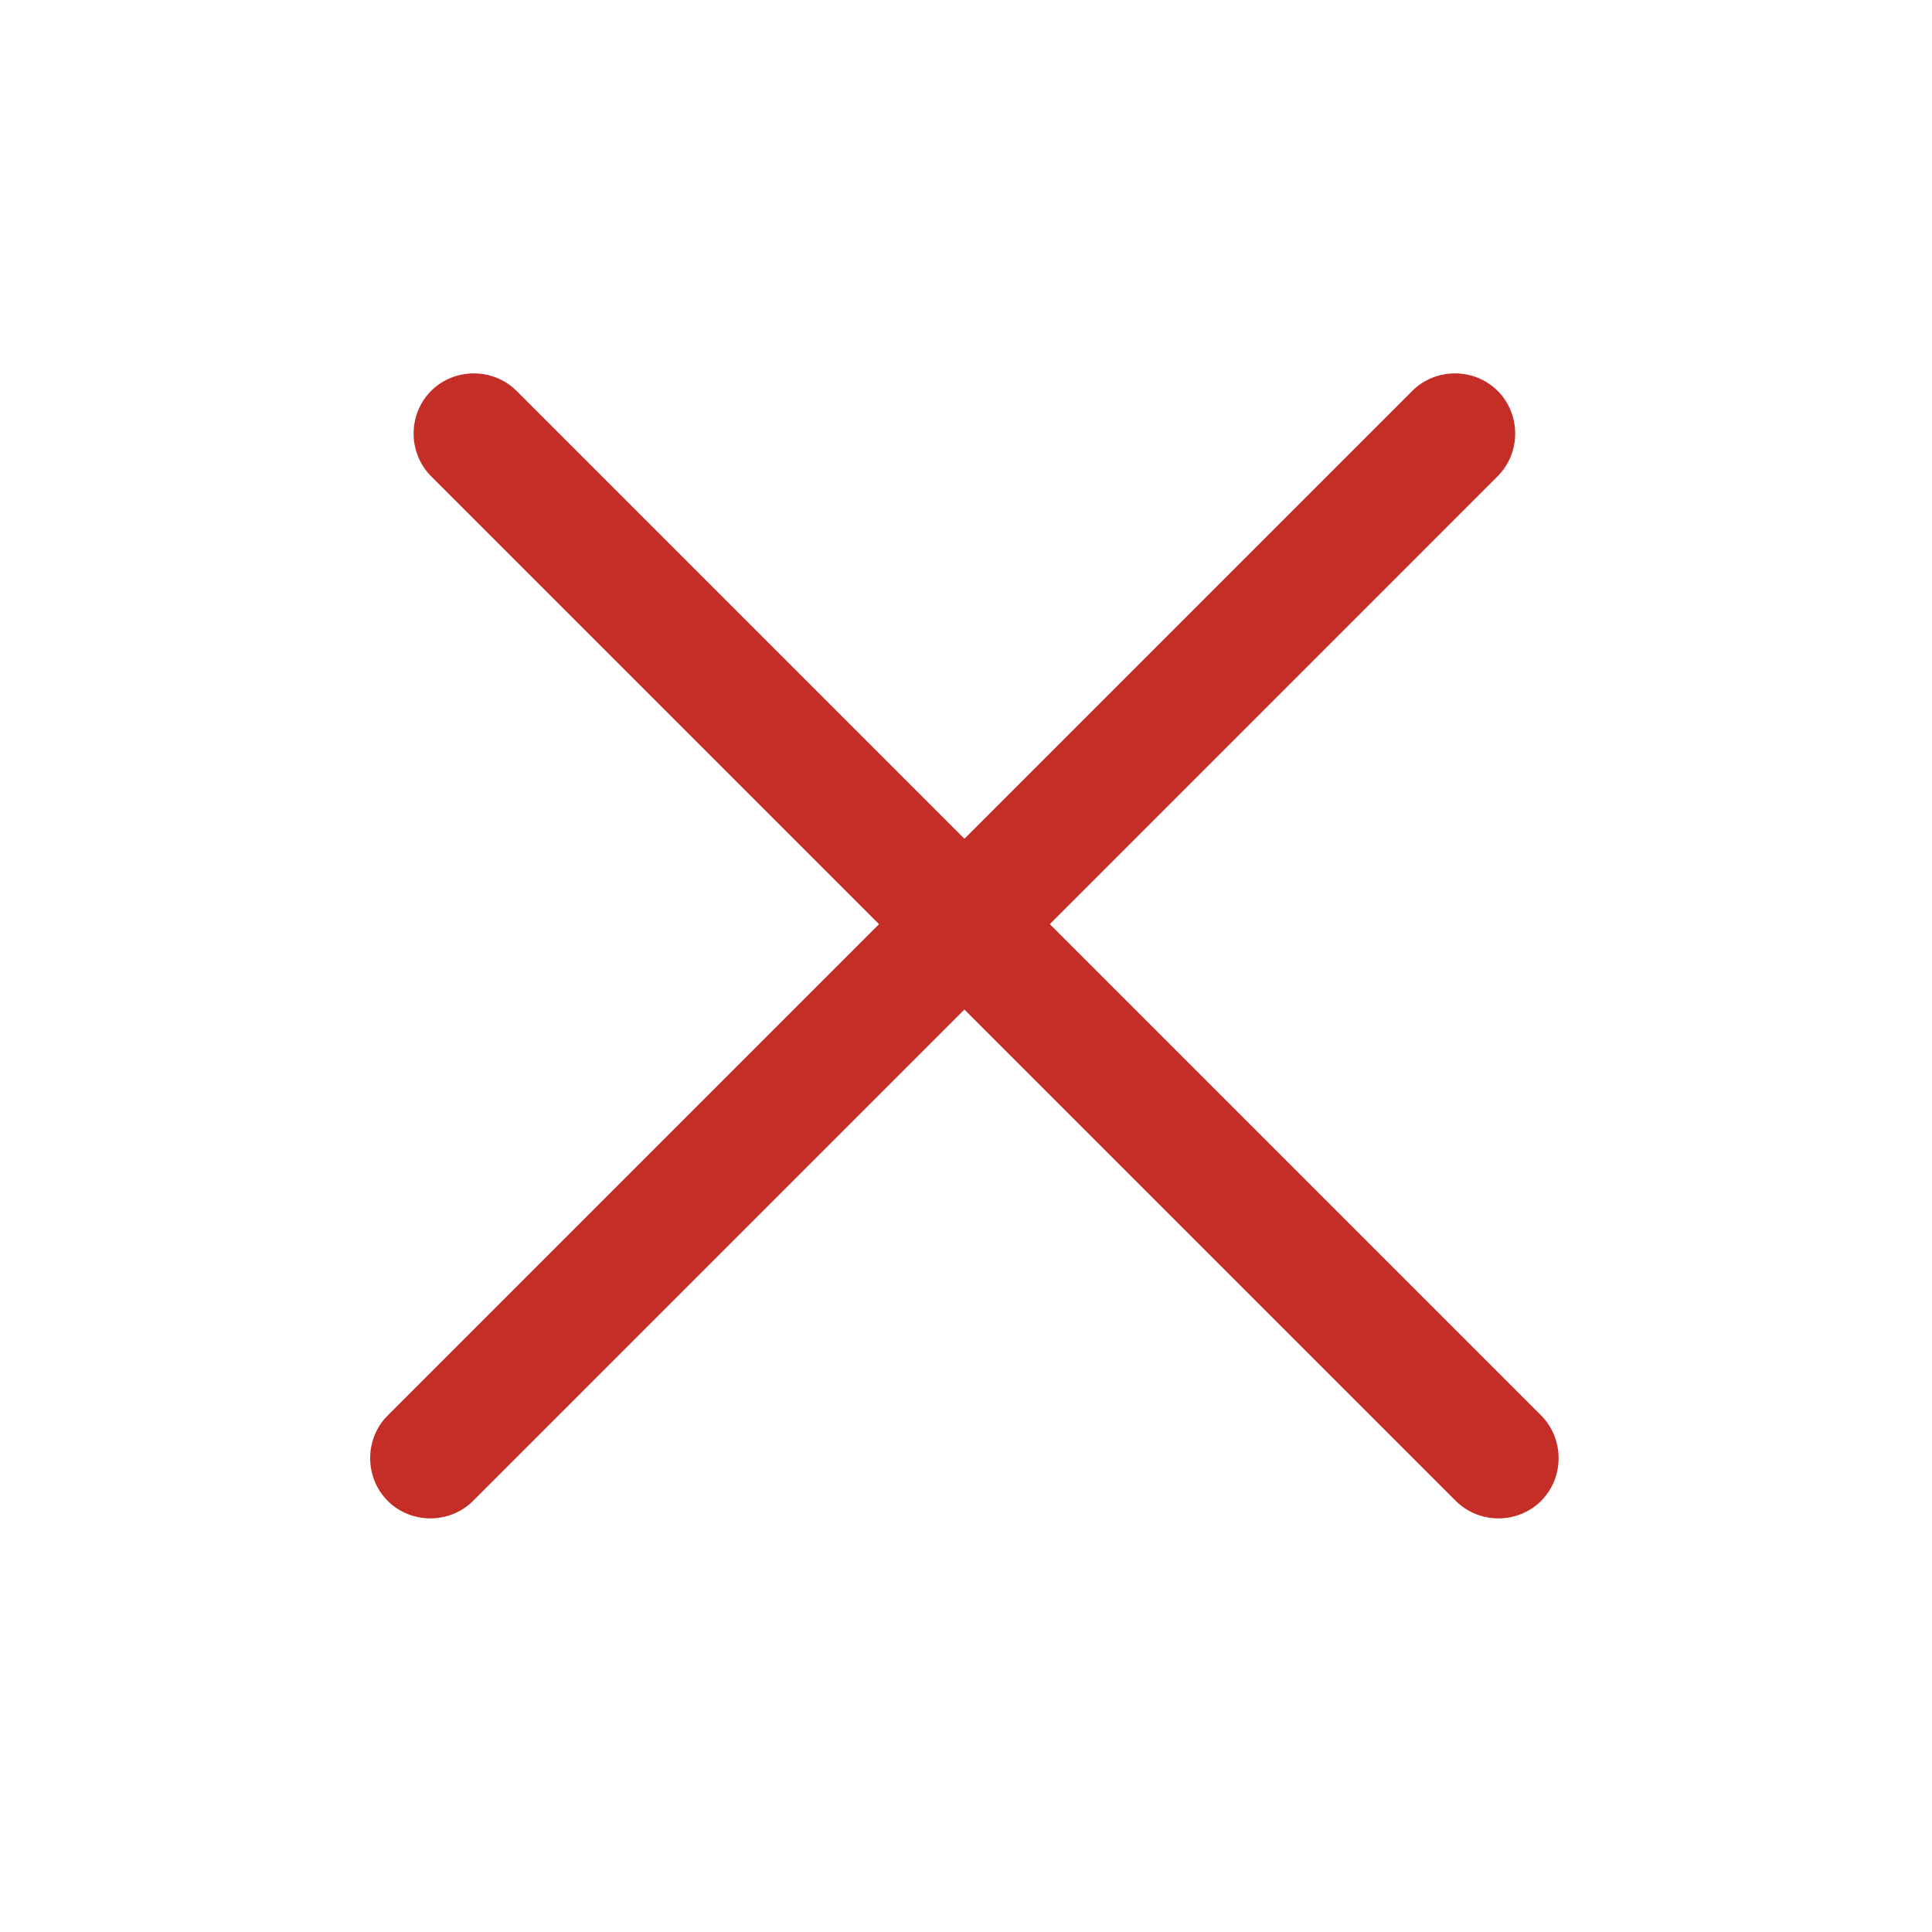
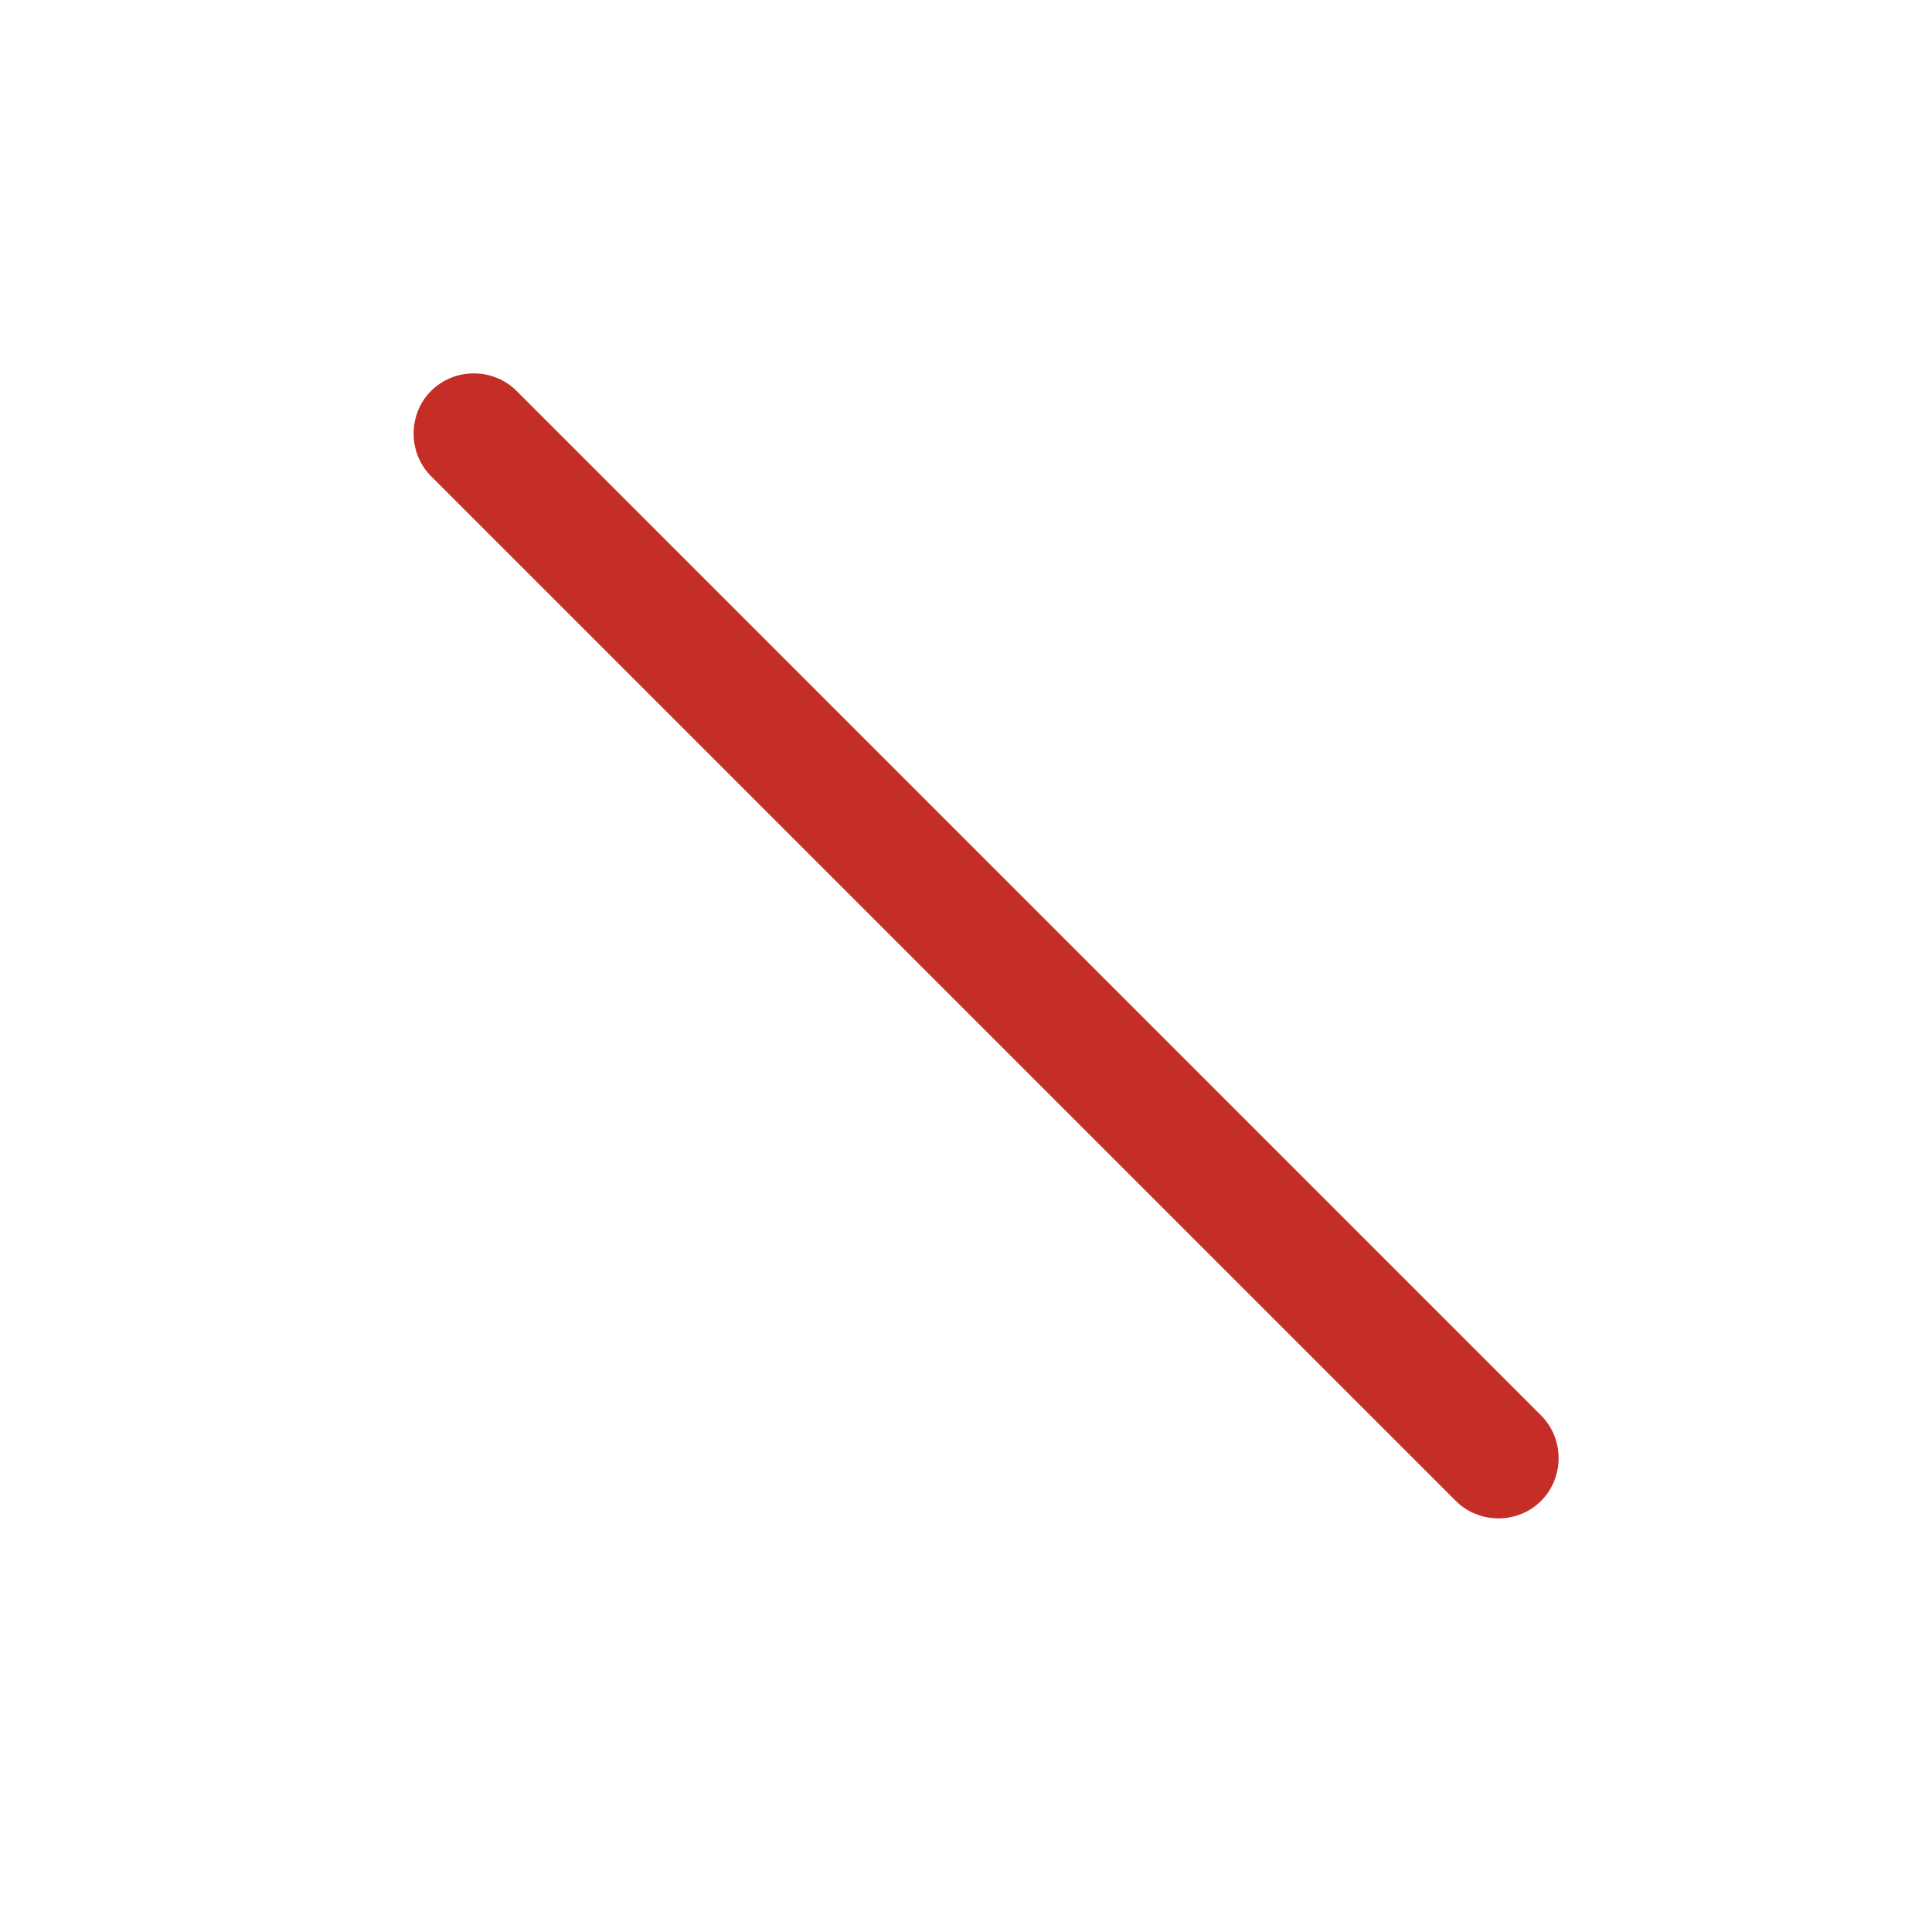
<svg xmlns="http://www.w3.org/2000/svg" width="28" height="28" viewBox="0 0 28 28" fill="none">
  <g id="vuesax/bold/textalign-left">
    <g id="vuesax/bold/textalign-left_2">
      <g id="textalign-left">
        <g id="Group 17">
          <path id="Vector" d="M6.248 6.902L21.098 21.752C21.436 22.09 21.997 22.09 22.335 21.752C22.673 21.413 22.673 20.852 22.335 20.514L7.486 5.665C7.147 5.327 6.586 5.327 6.248 5.665C5.91 6.003 5.91 6.564 6.248 6.902Z" fill="#C52D27" />
        </g>
        <g id="Group 18">
-           <path id="Vector_2" d="M21.705 6.902L6.856 21.752C6.518 22.09 5.957 22.09 5.619 21.752C5.28 21.413 5.28 20.852 5.619 20.514L20.468 5.665C20.806 5.327 21.367 5.327 21.705 5.665C22.044 6.003 22.044 6.564 21.705 6.902Z" fill="#C52D27" />
-         </g>
+           </g>
      </g>
    </g>
  </g>
</svg>